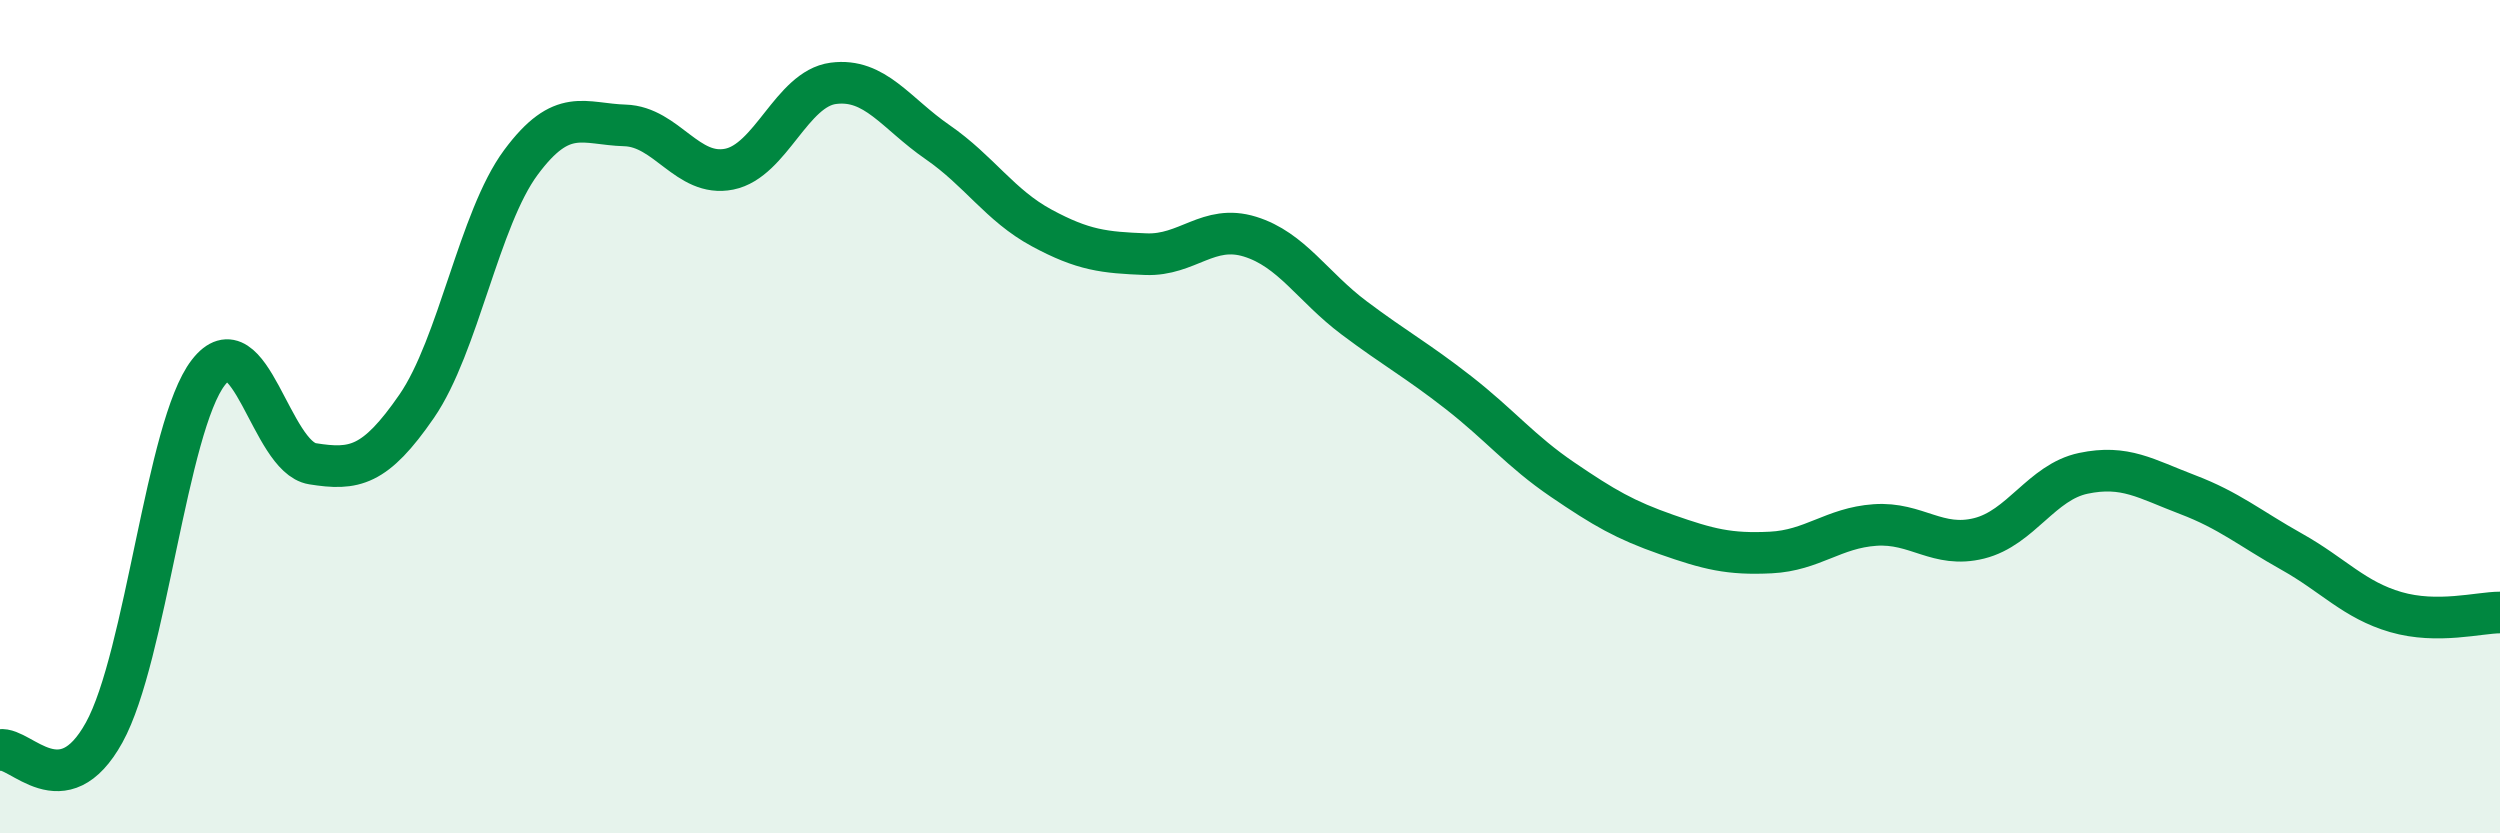
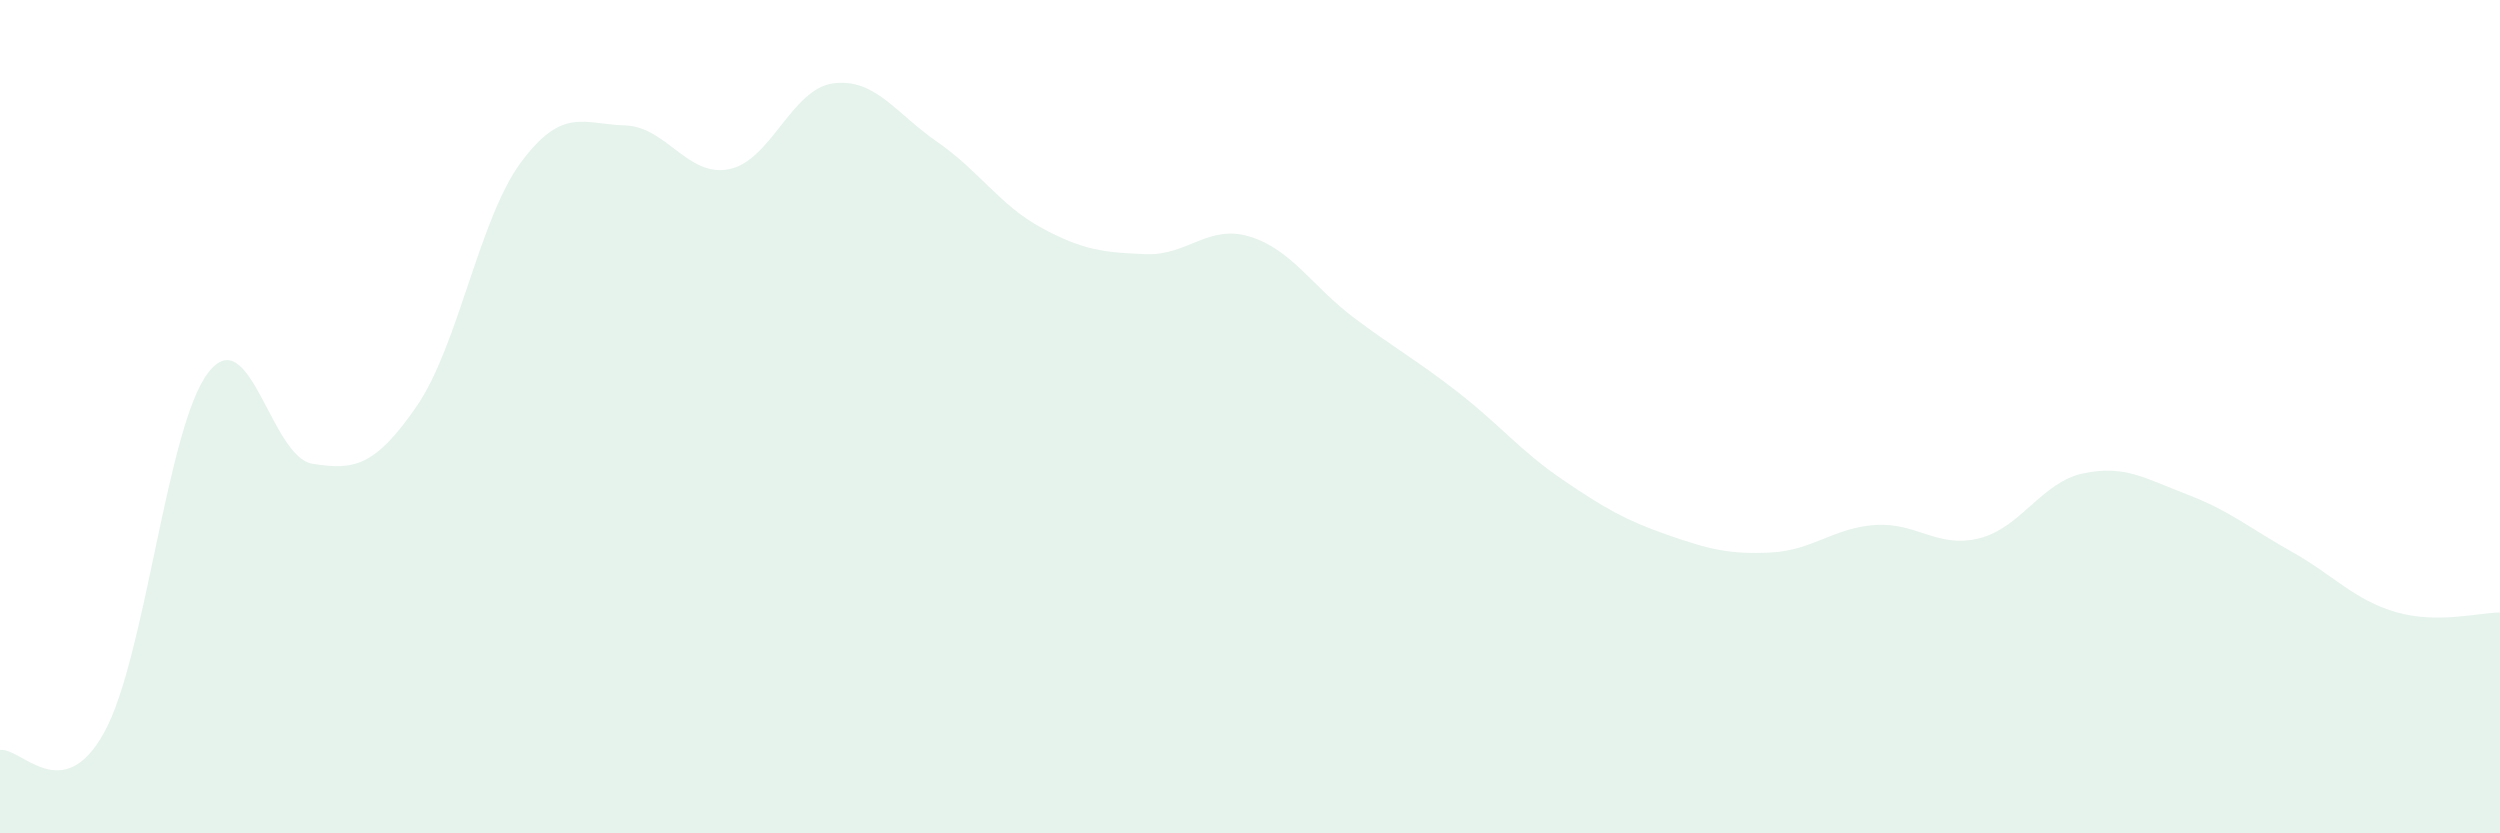
<svg xmlns="http://www.w3.org/2000/svg" width="60" height="20" viewBox="0 0 60 20">
  <path d="M 0,18 C 0.5,17.92 1.5,19.39 2.5,17.58 C 3.5,15.77 4,10.23 5,8.94 C 6,7.65 6.5,10.97 7.5,11.13 C 8.5,11.29 9,11.2 10,9.75 C 11,8.3 11.5,5.25 12.5,3.9 C 13.5,2.55 14,2.98 15,3.01 C 16,3.04 16.5,4.26 17.5,4.06 C 18.5,3.86 19,2.13 20,2 C 21,1.87 21.5,2.72 22.5,3.41 C 23.5,4.1 24,4.93 25,5.47 C 26,6.01 26.5,6.06 27.5,6.1 C 28.5,6.14 29,5.37 30,5.68 C 31,5.99 31.5,6.88 32.5,7.63 C 33.5,8.38 34,8.64 35,9.42 C 36,10.2 36.5,10.83 37.5,11.51 C 38.5,12.19 39,12.48 40,12.83 C 41,13.18 41.5,13.31 42.5,13.26 C 43.5,13.21 44,12.67 45,12.6 C 46,12.53 46.5,13.17 47.5,12.92 C 48.5,12.67 49,11.57 50,11.36 C 51,11.15 51.5,11.49 52.5,11.87 C 53.5,12.25 54,12.68 55,13.24 C 56,13.8 56.5,14.4 57.5,14.69 C 58.5,14.98 59.5,14.7 60,14.7L60 20L0 20Z" fill="#008740" opacity="0.1" stroke-linecap="round" stroke-linejoin="round" />
-   <path d="M 0,18 C 0.5,17.92 1.5,19.39 2.5,17.58 C 3.5,15.77 4,10.23 5,8.94 C 6,7.65 6.5,10.97 7.5,11.13 C 8.5,11.29 9,11.2 10,9.75 C 11,8.3 11.5,5.25 12.5,3.9 C 13.5,2.55 14,2.98 15,3.01 C 16,3.04 16.5,4.26 17.5,4.06 C 18.5,3.86 19,2.13 20,2 C 21,1.87 21.5,2.72 22.5,3.41 C 23.5,4.1 24,4.93 25,5.47 C 26,6.01 26.5,6.06 27.5,6.1 C 28.5,6.14 29,5.37 30,5.68 C 31,5.99 31.5,6.88 32.5,7.63 C 33.5,8.38 34,8.64 35,9.42 C 36,10.2 36.5,10.83 37.5,11.51 C 38.5,12.19 39,12.48 40,12.83 C 41,13.18 41.5,13.31 42.5,13.26 C 43.5,13.21 44,12.67 45,12.6 C 46,12.53 46.5,13.17 47.5,12.92 C 48.5,12.67 49,11.57 50,11.36 C 51,11.15 51.5,11.49 52.5,11.87 C 53.5,12.25 54,12.68 55,13.24 C 56,13.8 56.5,14.4 57.5,14.69 C 58.5,14.98 59.5,14.7 60,14.7" stroke="#008740" stroke-width="1" fill="none" stroke-linecap="round" stroke-linejoin="round" />
</svg>